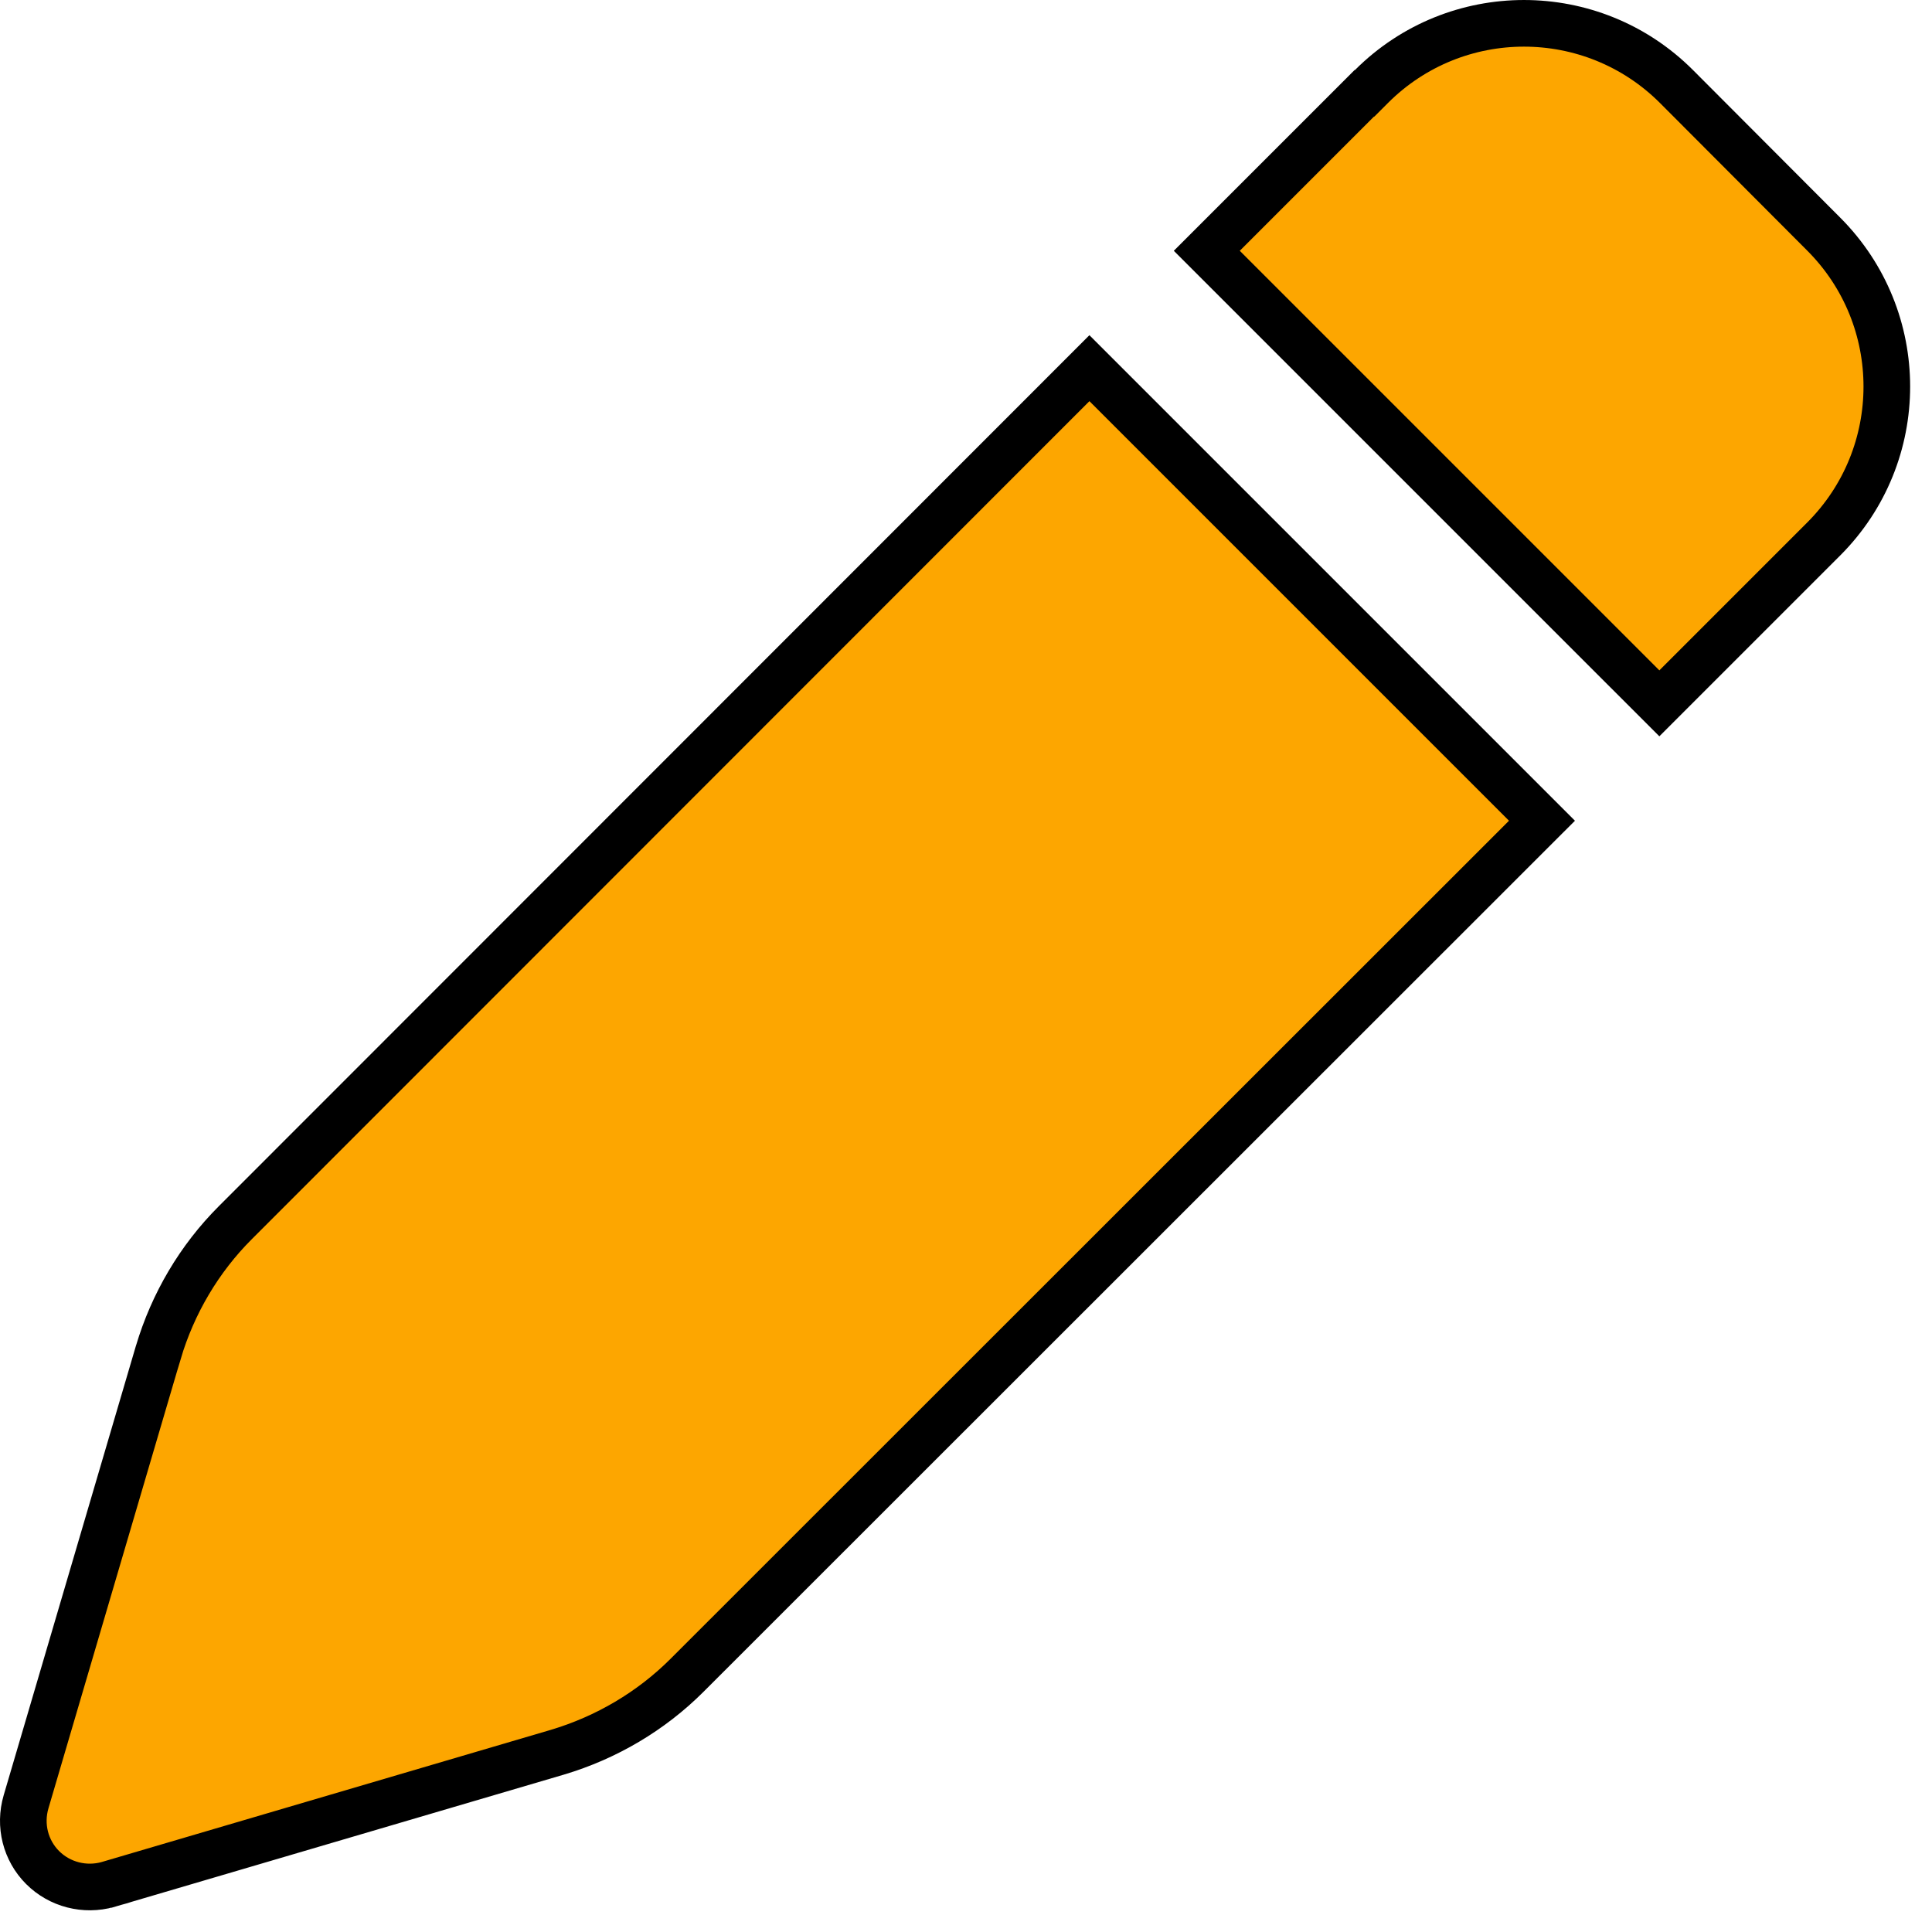
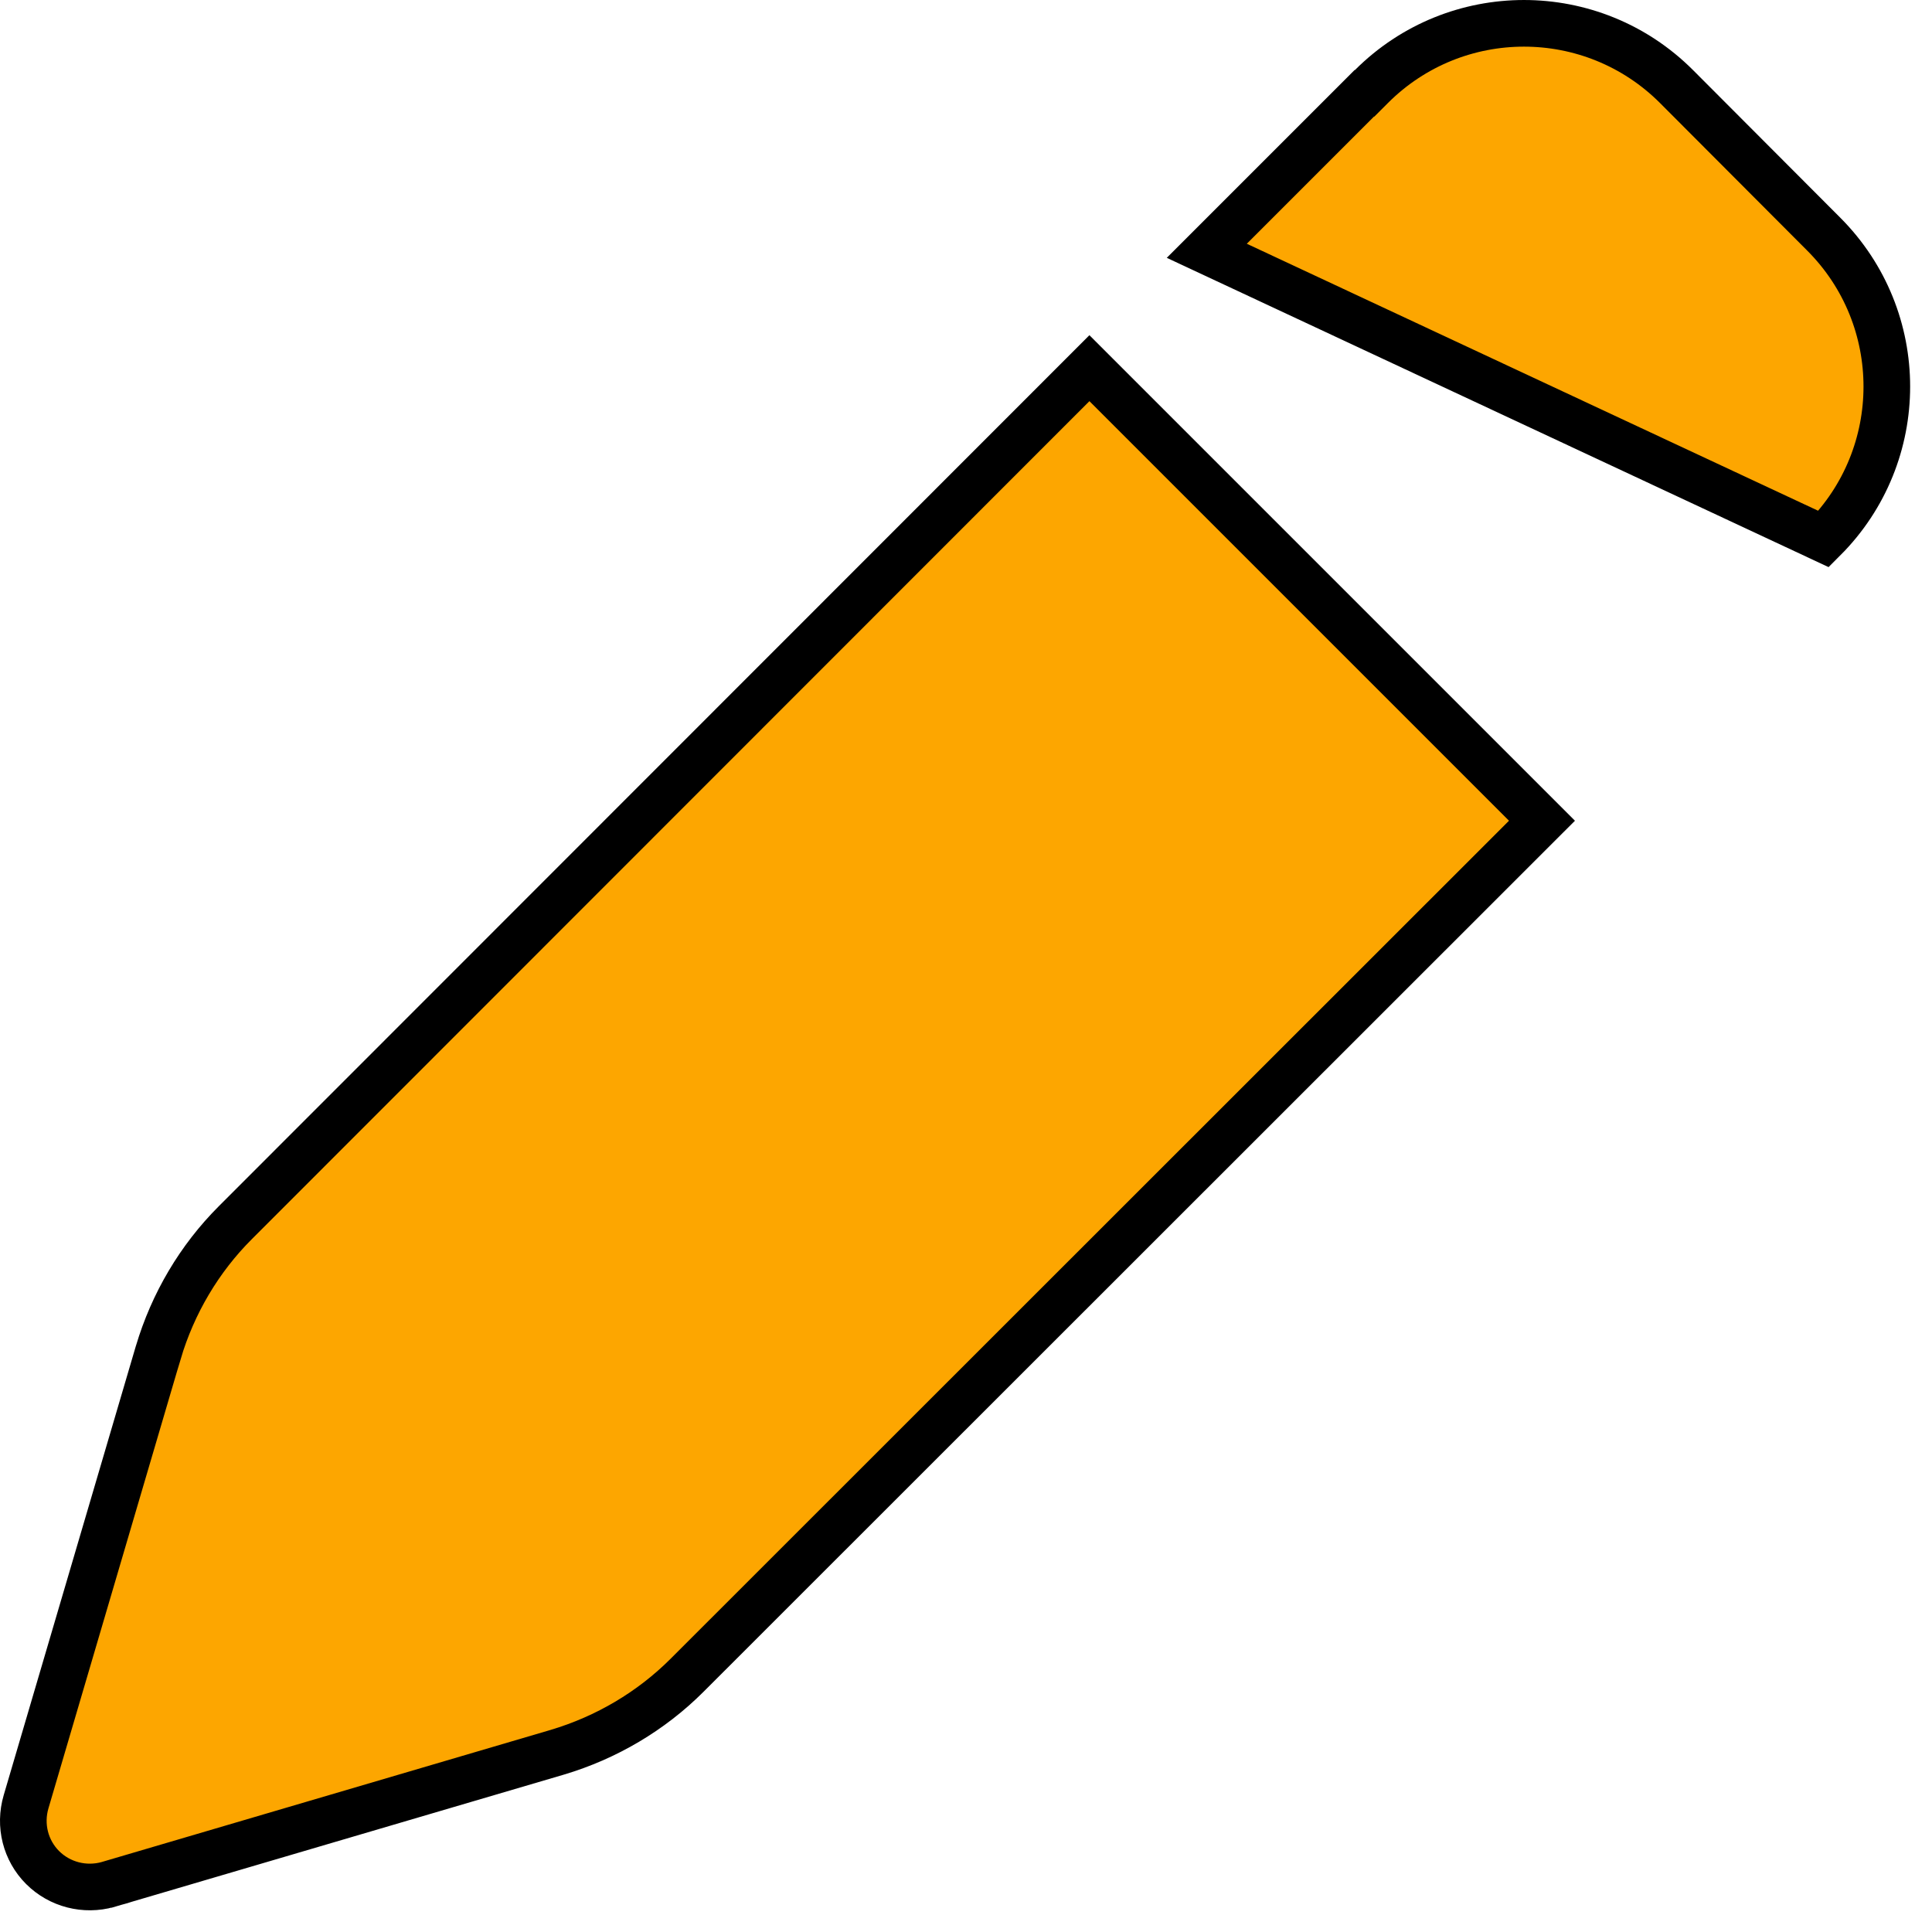
<svg xmlns="http://www.w3.org/2000/svg" width="58" height="58" viewBox="0 0 58 58" fill="none">
-   <path d="M54.746 7.025L54.747 7.026C57.276 9.556 57.276 13.653 54.747 16.183L49.815 21.115L36.229 7.529L40.956 2.802H40.967L41.172 2.597C43.702 0.068 47.799 0.068 50.329 2.597L54.746 7.025ZM7.065 36.705L7.065 36.705L32.705 11.053L46.291 24.639L20.628 50.291L20.628 50.291C19.546 51.373 18.202 52.165 16.73 52.604C16.73 52.604 16.73 52.604 16.73 52.604L3.249 56.571C3.248 56.571 3.247 56.571 3.247 56.572C2.547 56.77 1.792 56.578 1.279 56.065C0.767 55.553 0.574 54.799 0.783 54.089C0.783 54.089 0.783 54.089 0.783 54.089L4.751 40.603C4.751 40.602 4.752 40.602 4.752 40.602C5.19 39.13 5.983 37.786 7.065 36.705Z" fill="#FDA600" stroke="black" stroke-width="1.4" />
+   <path d="M54.746 7.025L54.747 7.026C57.276 9.556 57.276 13.653 54.747 16.183L36.229 7.529L40.956 2.802H40.967L41.172 2.597C43.702 0.068 47.799 0.068 50.329 2.597L54.746 7.025ZM7.065 36.705L7.065 36.705L32.705 11.053L46.291 24.639L20.628 50.291L20.628 50.291C19.546 51.373 18.202 52.165 16.73 52.604C16.73 52.604 16.73 52.604 16.73 52.604L3.249 56.571C3.248 56.571 3.247 56.571 3.247 56.572C2.547 56.77 1.792 56.578 1.279 56.065C0.767 55.553 0.574 54.799 0.783 54.089C0.783 54.089 0.783 54.089 0.783 54.089L4.751 40.603C4.751 40.602 4.752 40.602 4.752 40.602C5.19 39.13 5.983 37.786 7.065 36.705Z" fill="#FDA600" stroke="black" stroke-width="1.4" />
</svg>